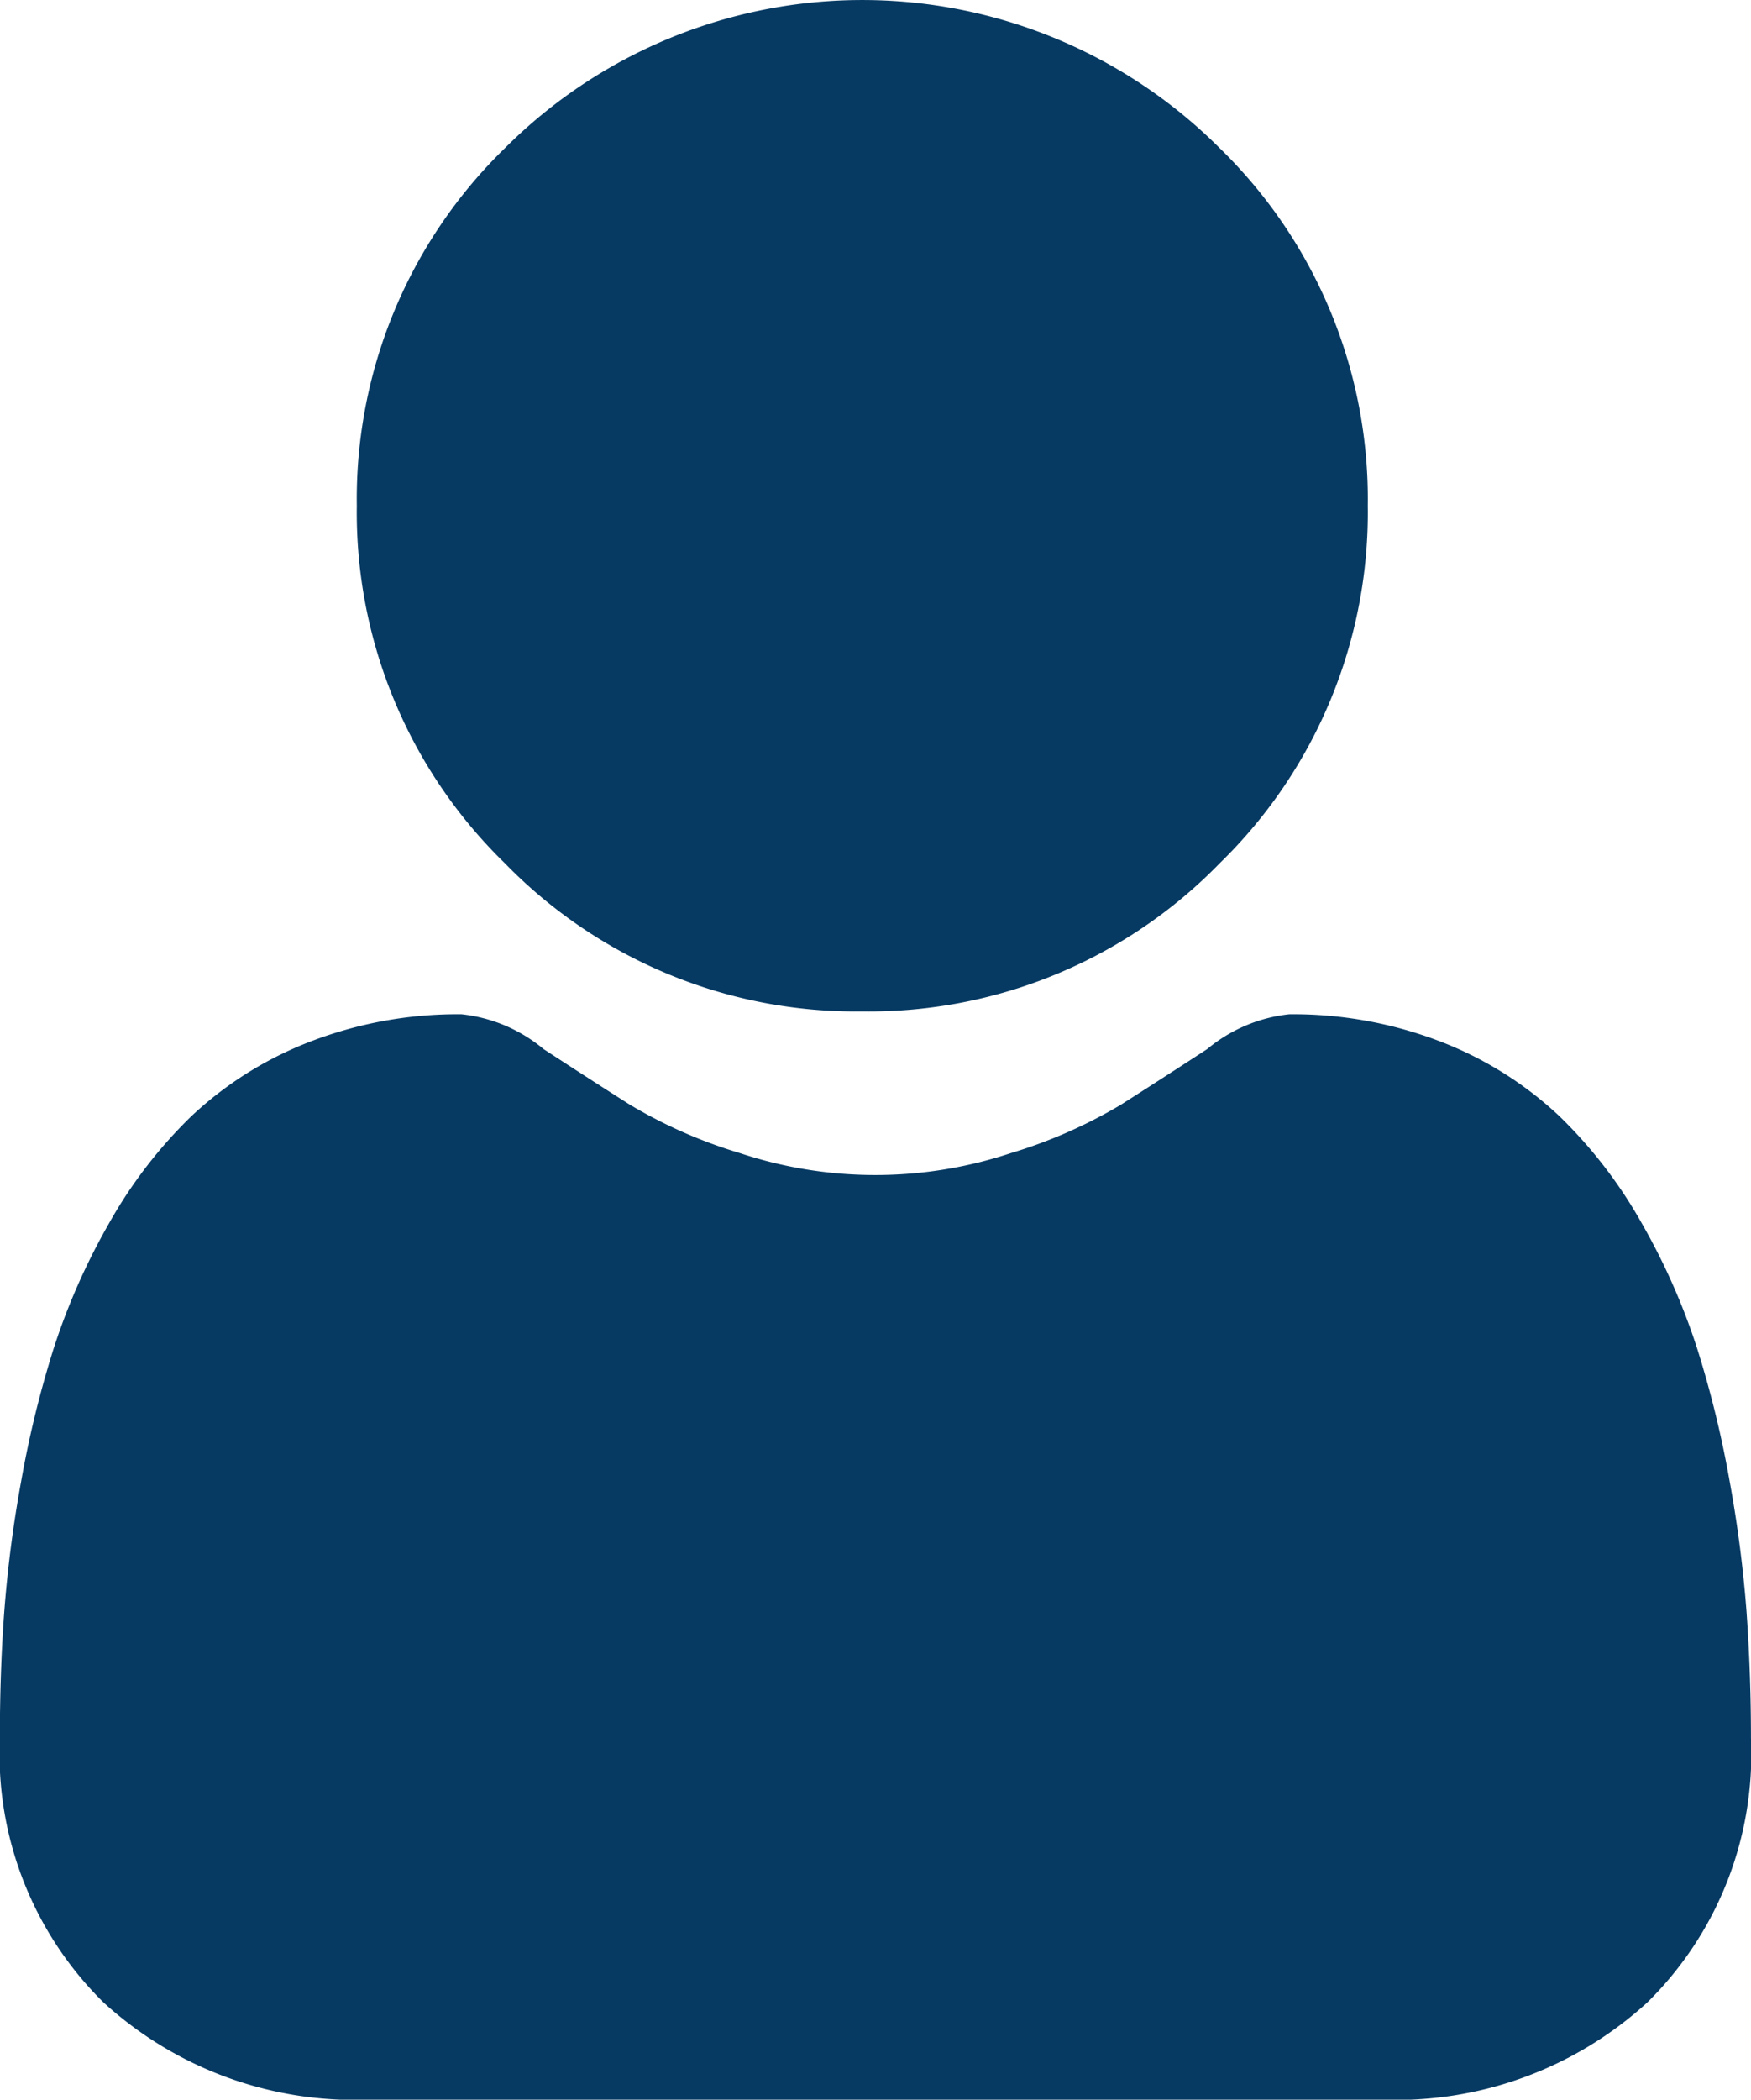
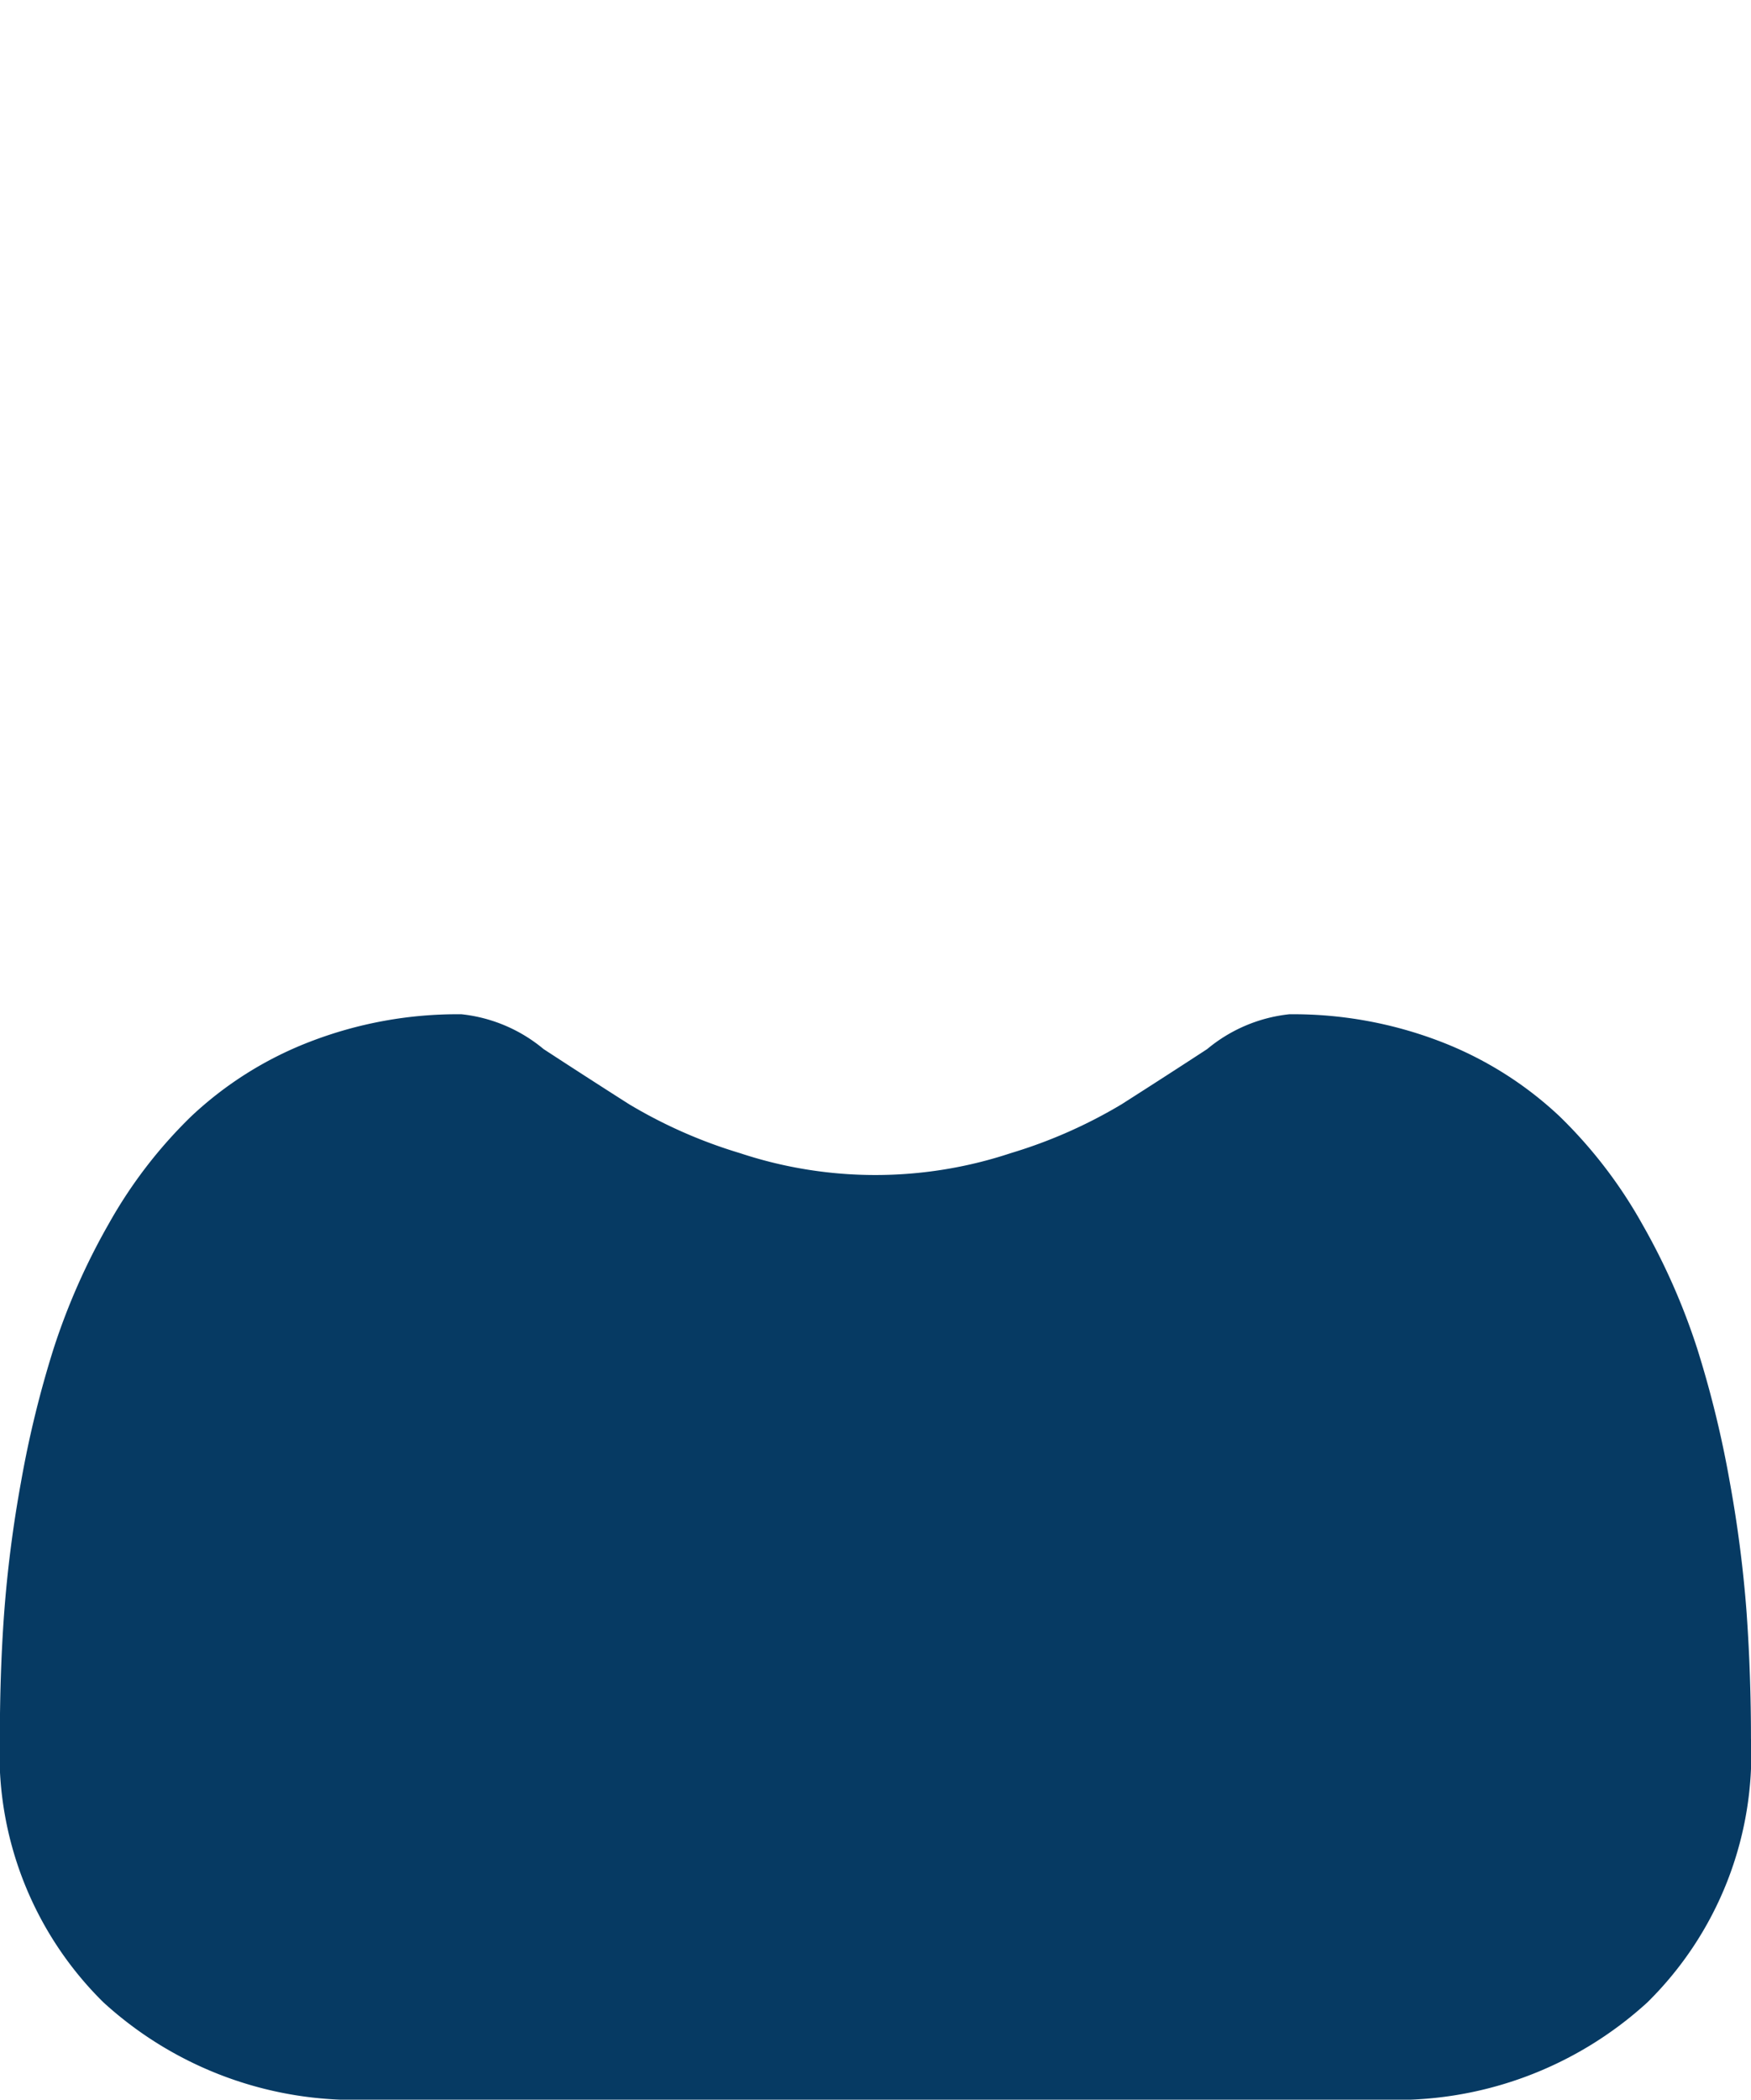
<svg xmlns="http://www.w3.org/2000/svg" id="user" width="60.574" height="72.604" viewBox="0 0 60.574 72.604">
-   <path id="Path_20" data-name="Path 20" d="M104.519,34.974a16.92,16.92,0,0,0,12.365-5.123,16.92,16.92,0,0,0,5.123-12.364,16.923,16.923,0,0,0-5.123-12.364,17.483,17.483,0,0,0-24.728,0,16.921,16.921,0,0,0-5.123,12.364,16.92,16.92,0,0,0,5.124,12.365A16.924,16.924,0,0,0,104.519,34.974Zm0,0" transform="translate(-74.69 0)" fill="#063a63" />
  <path id="Path_21" data-name="Path 21" d="M60.427,268.075a43.2,43.2,0,0,0-.588-4.588,36.146,36.146,0,0,0-1.128-4.613,22.783,22.783,0,0,0-1.9-4.3,16.233,16.233,0,0,0-2.859-3.726,12.606,12.606,0,0,0-4.107-2.581,14.2,14.2,0,0,0-5.243-.949,5.322,5.322,0,0,0-2.842,1.205c-.852.556-1.848,1.2-2.961,1.909a16.965,16.965,0,0,1-3.831,1.688,14.876,14.876,0,0,1-9.371,0,16.925,16.925,0,0,1-3.828-1.687c-1.1-.7-2.1-1.347-2.963-1.91a5.315,5.315,0,0,0-2.841-1.205,14.177,14.177,0,0,0-5.243.95,12.6,12.6,0,0,0-4.108,2.581,16.235,16.235,0,0,0-2.858,3.726,22.827,22.827,0,0,0-1.9,4.3,36.23,36.23,0,0,0-1.128,4.612,43.04,43.04,0,0,0-.588,4.589c-.1,1.389-.145,2.831-.145,4.287a12.056,12.056,0,0,0,3.581,9.121,12.89,12.89,0,0,0,9.227,3.366H47.766a12.887,12.887,0,0,0,9.226-3.366,12.05,12.05,0,0,0,3.581-9.121c0-1.463-.05-2.906-.147-4.288Zm0,0" transform="translate(0 -212.246)" fill="#063a63" />
</svg>